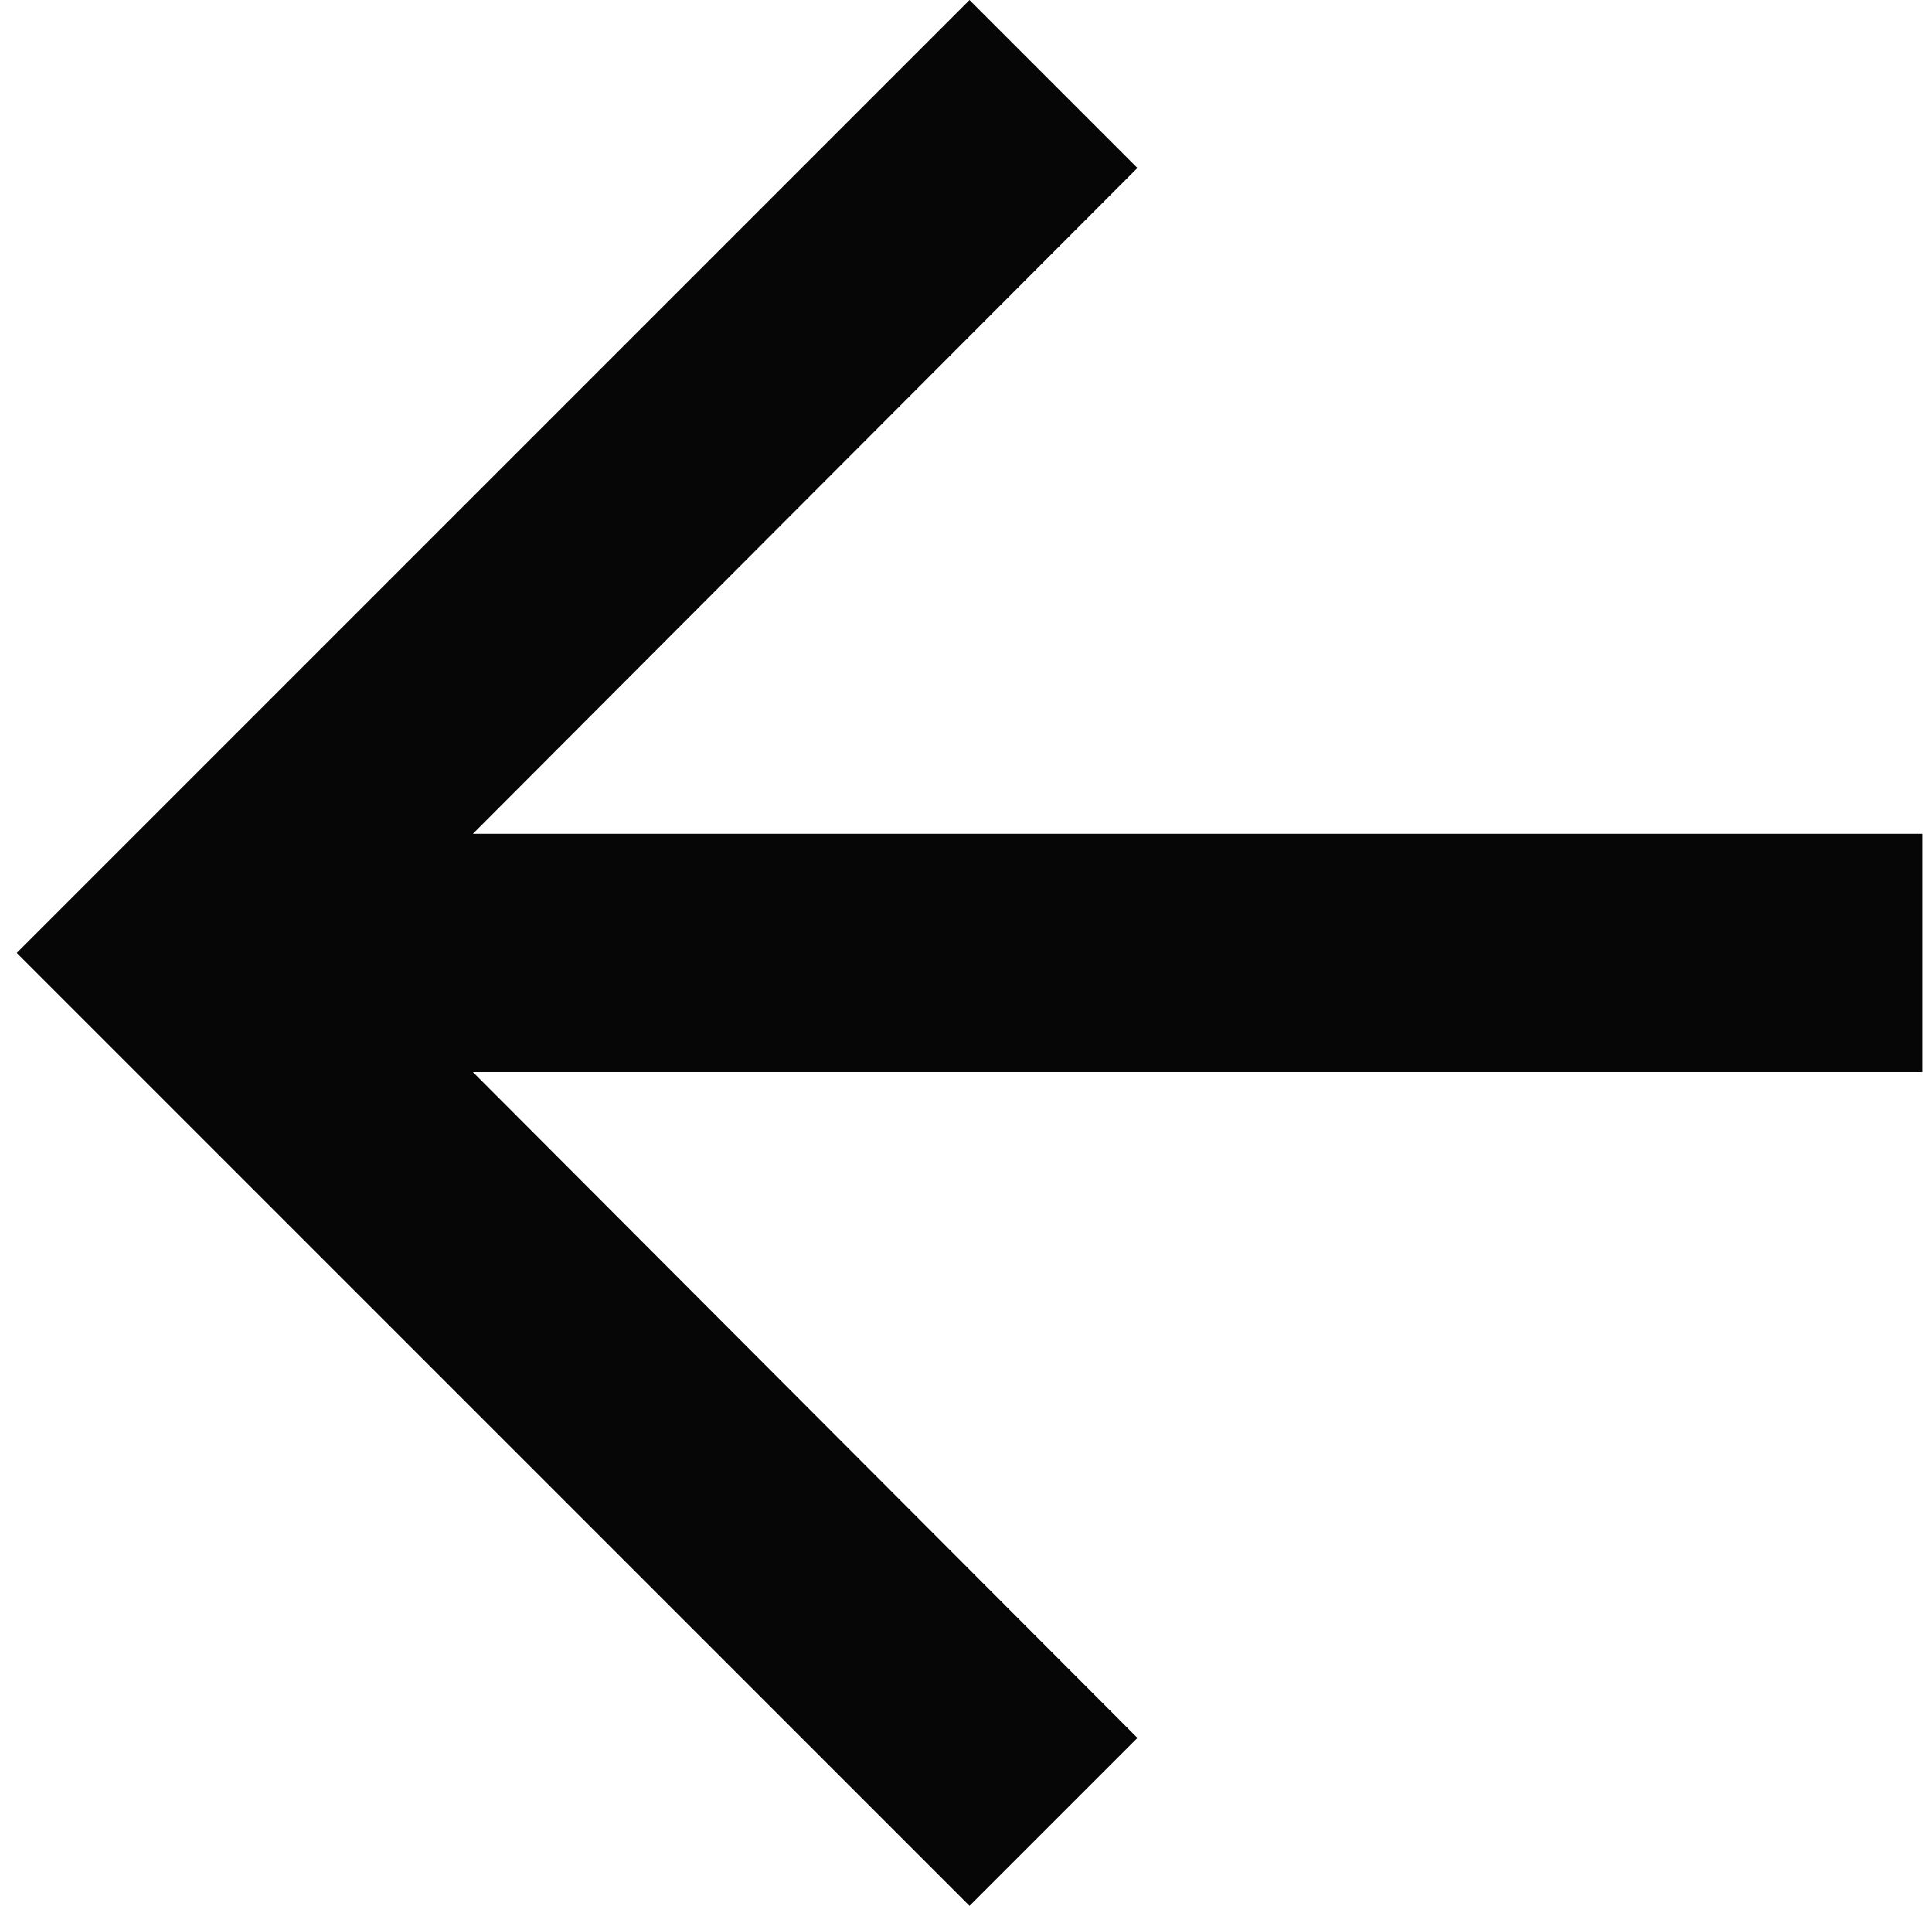
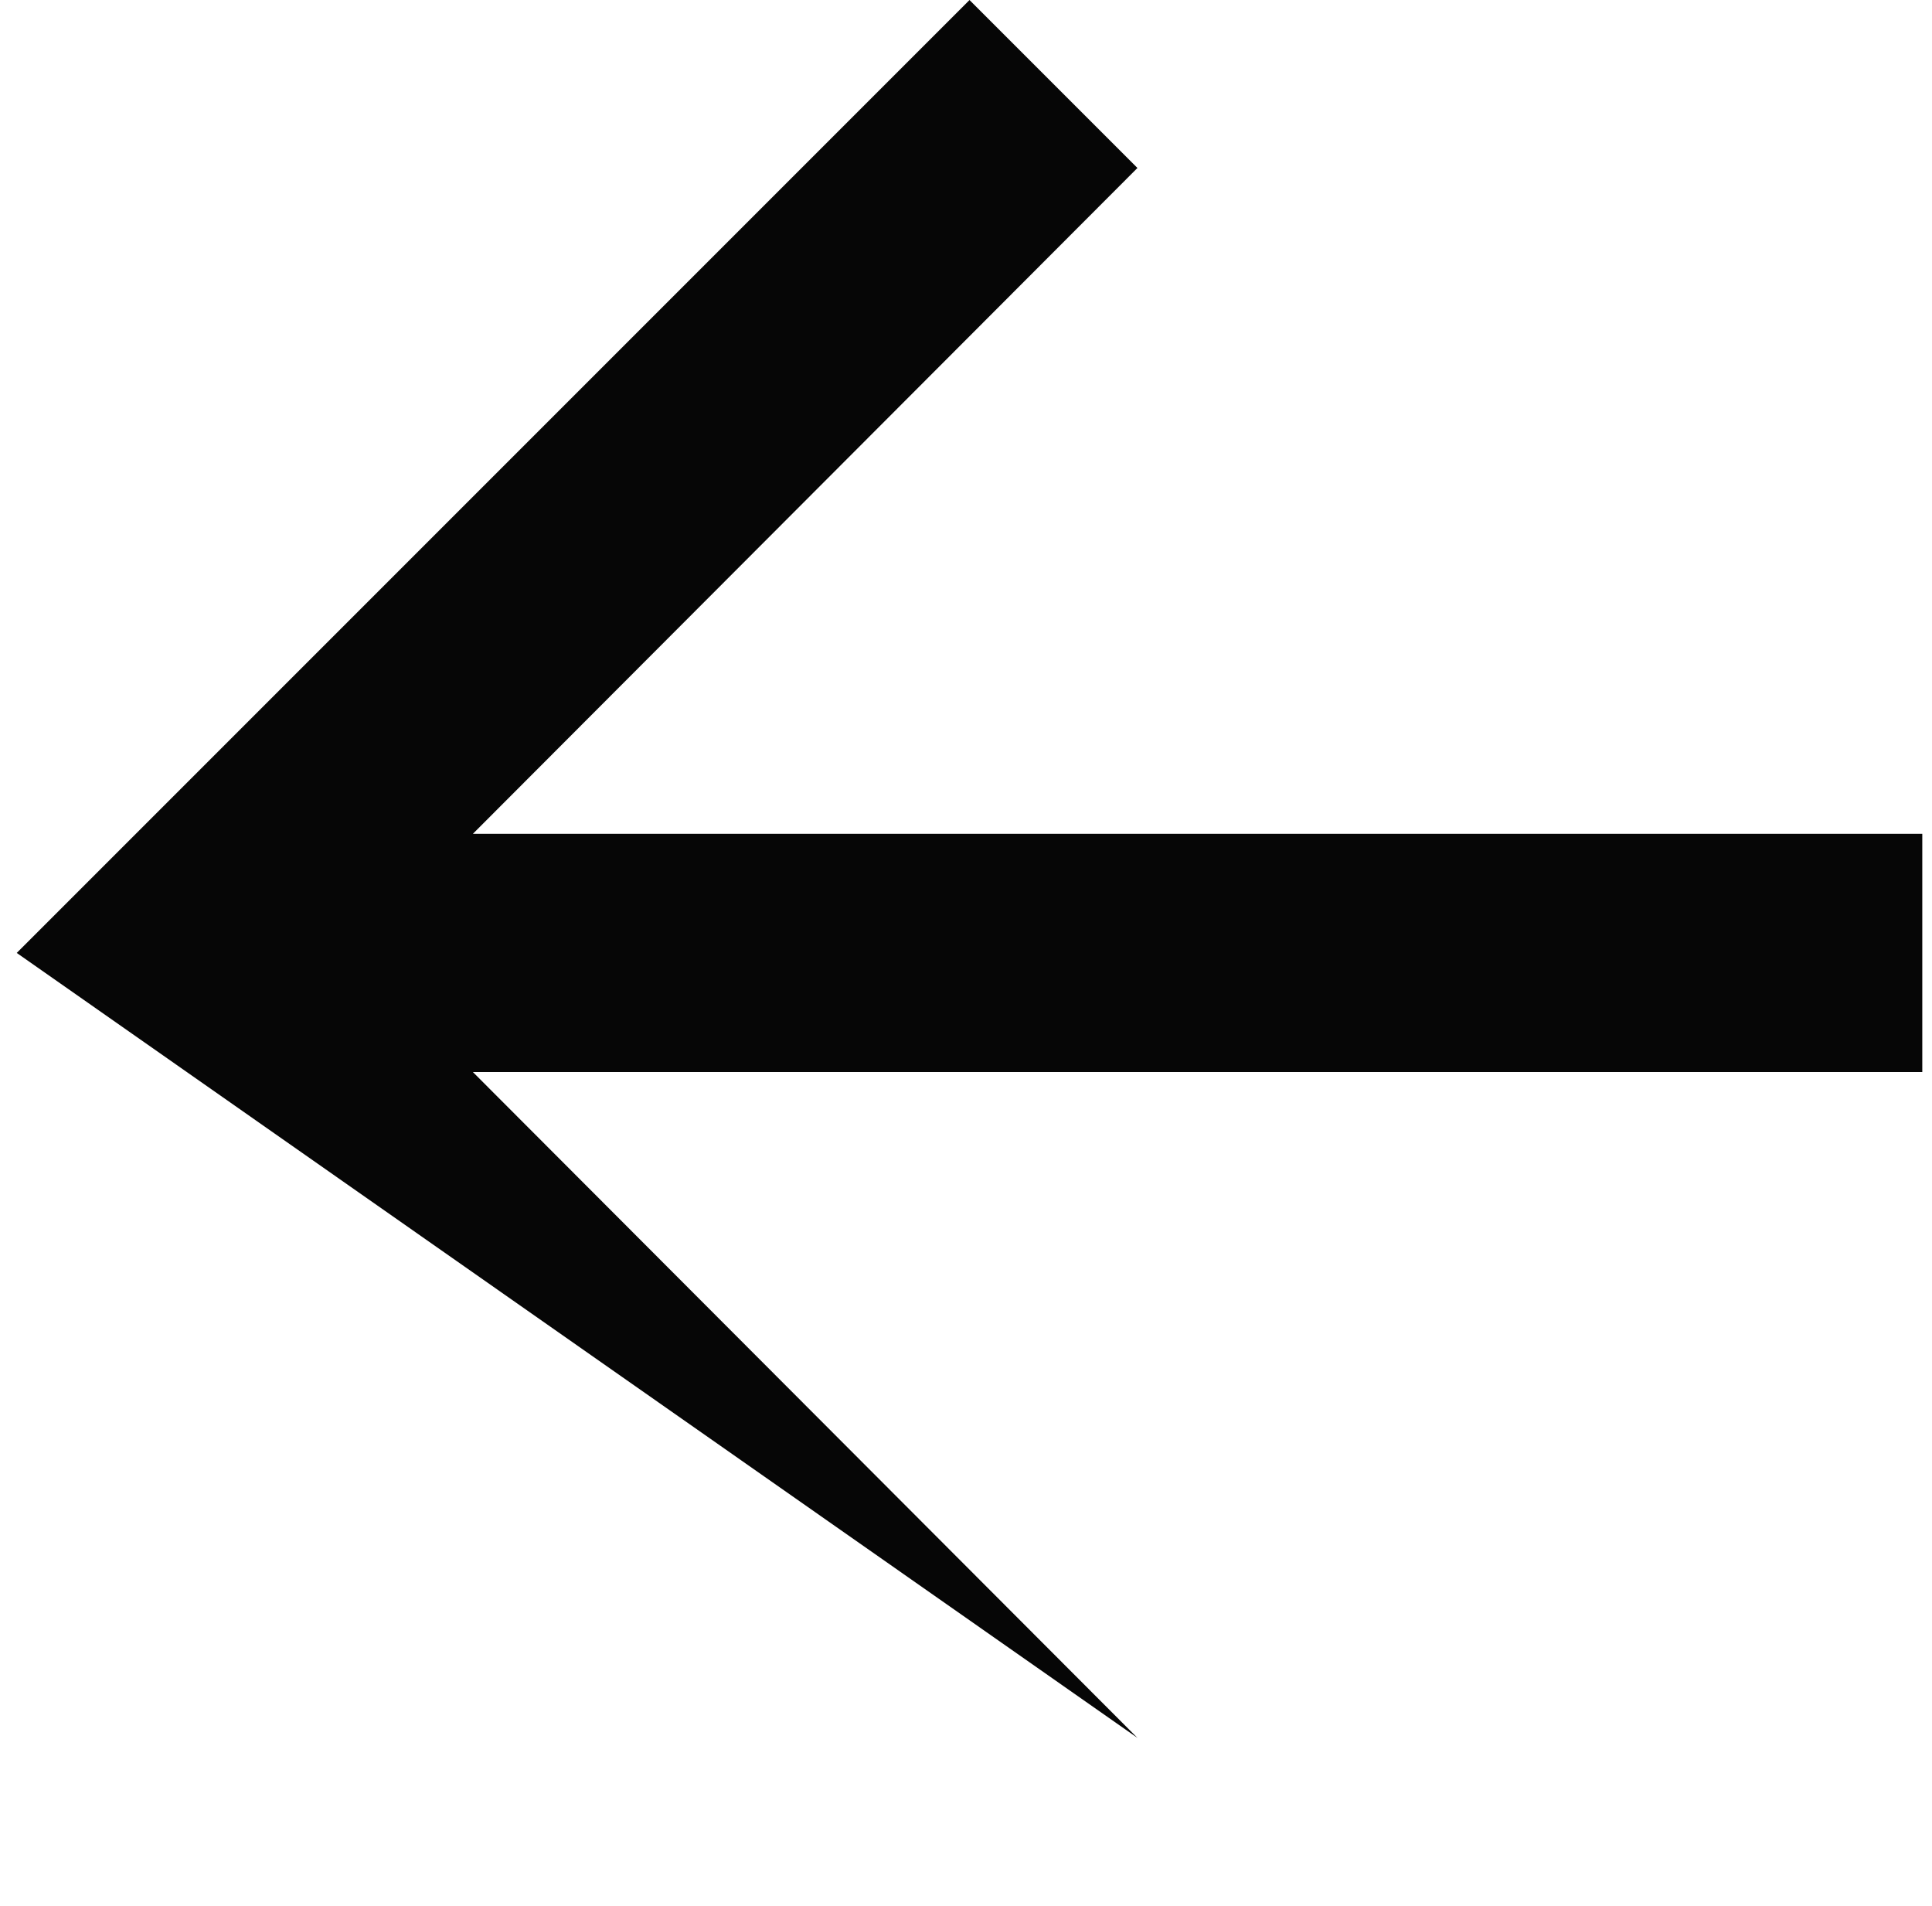
<svg xmlns="http://www.w3.org/2000/svg" width="73" height="72" viewBox="0 0 73 72" fill="none">
-   <path d="M36.633 0.001L42.978 6.346L17.868 31.501L72.633 31.501L72.633 40.501L17.868 40.501L42.978 65.656L36.633 72.001L0.633 36.001L36.633 0.001Z" fill="#060606" />
+   <path d="M36.633 0.001L42.978 6.346L17.868 31.501L72.633 31.501L72.633 40.501L17.868 40.501L42.978 65.656L0.633 36.001L36.633 0.001Z" fill="#060606" />
</svg>